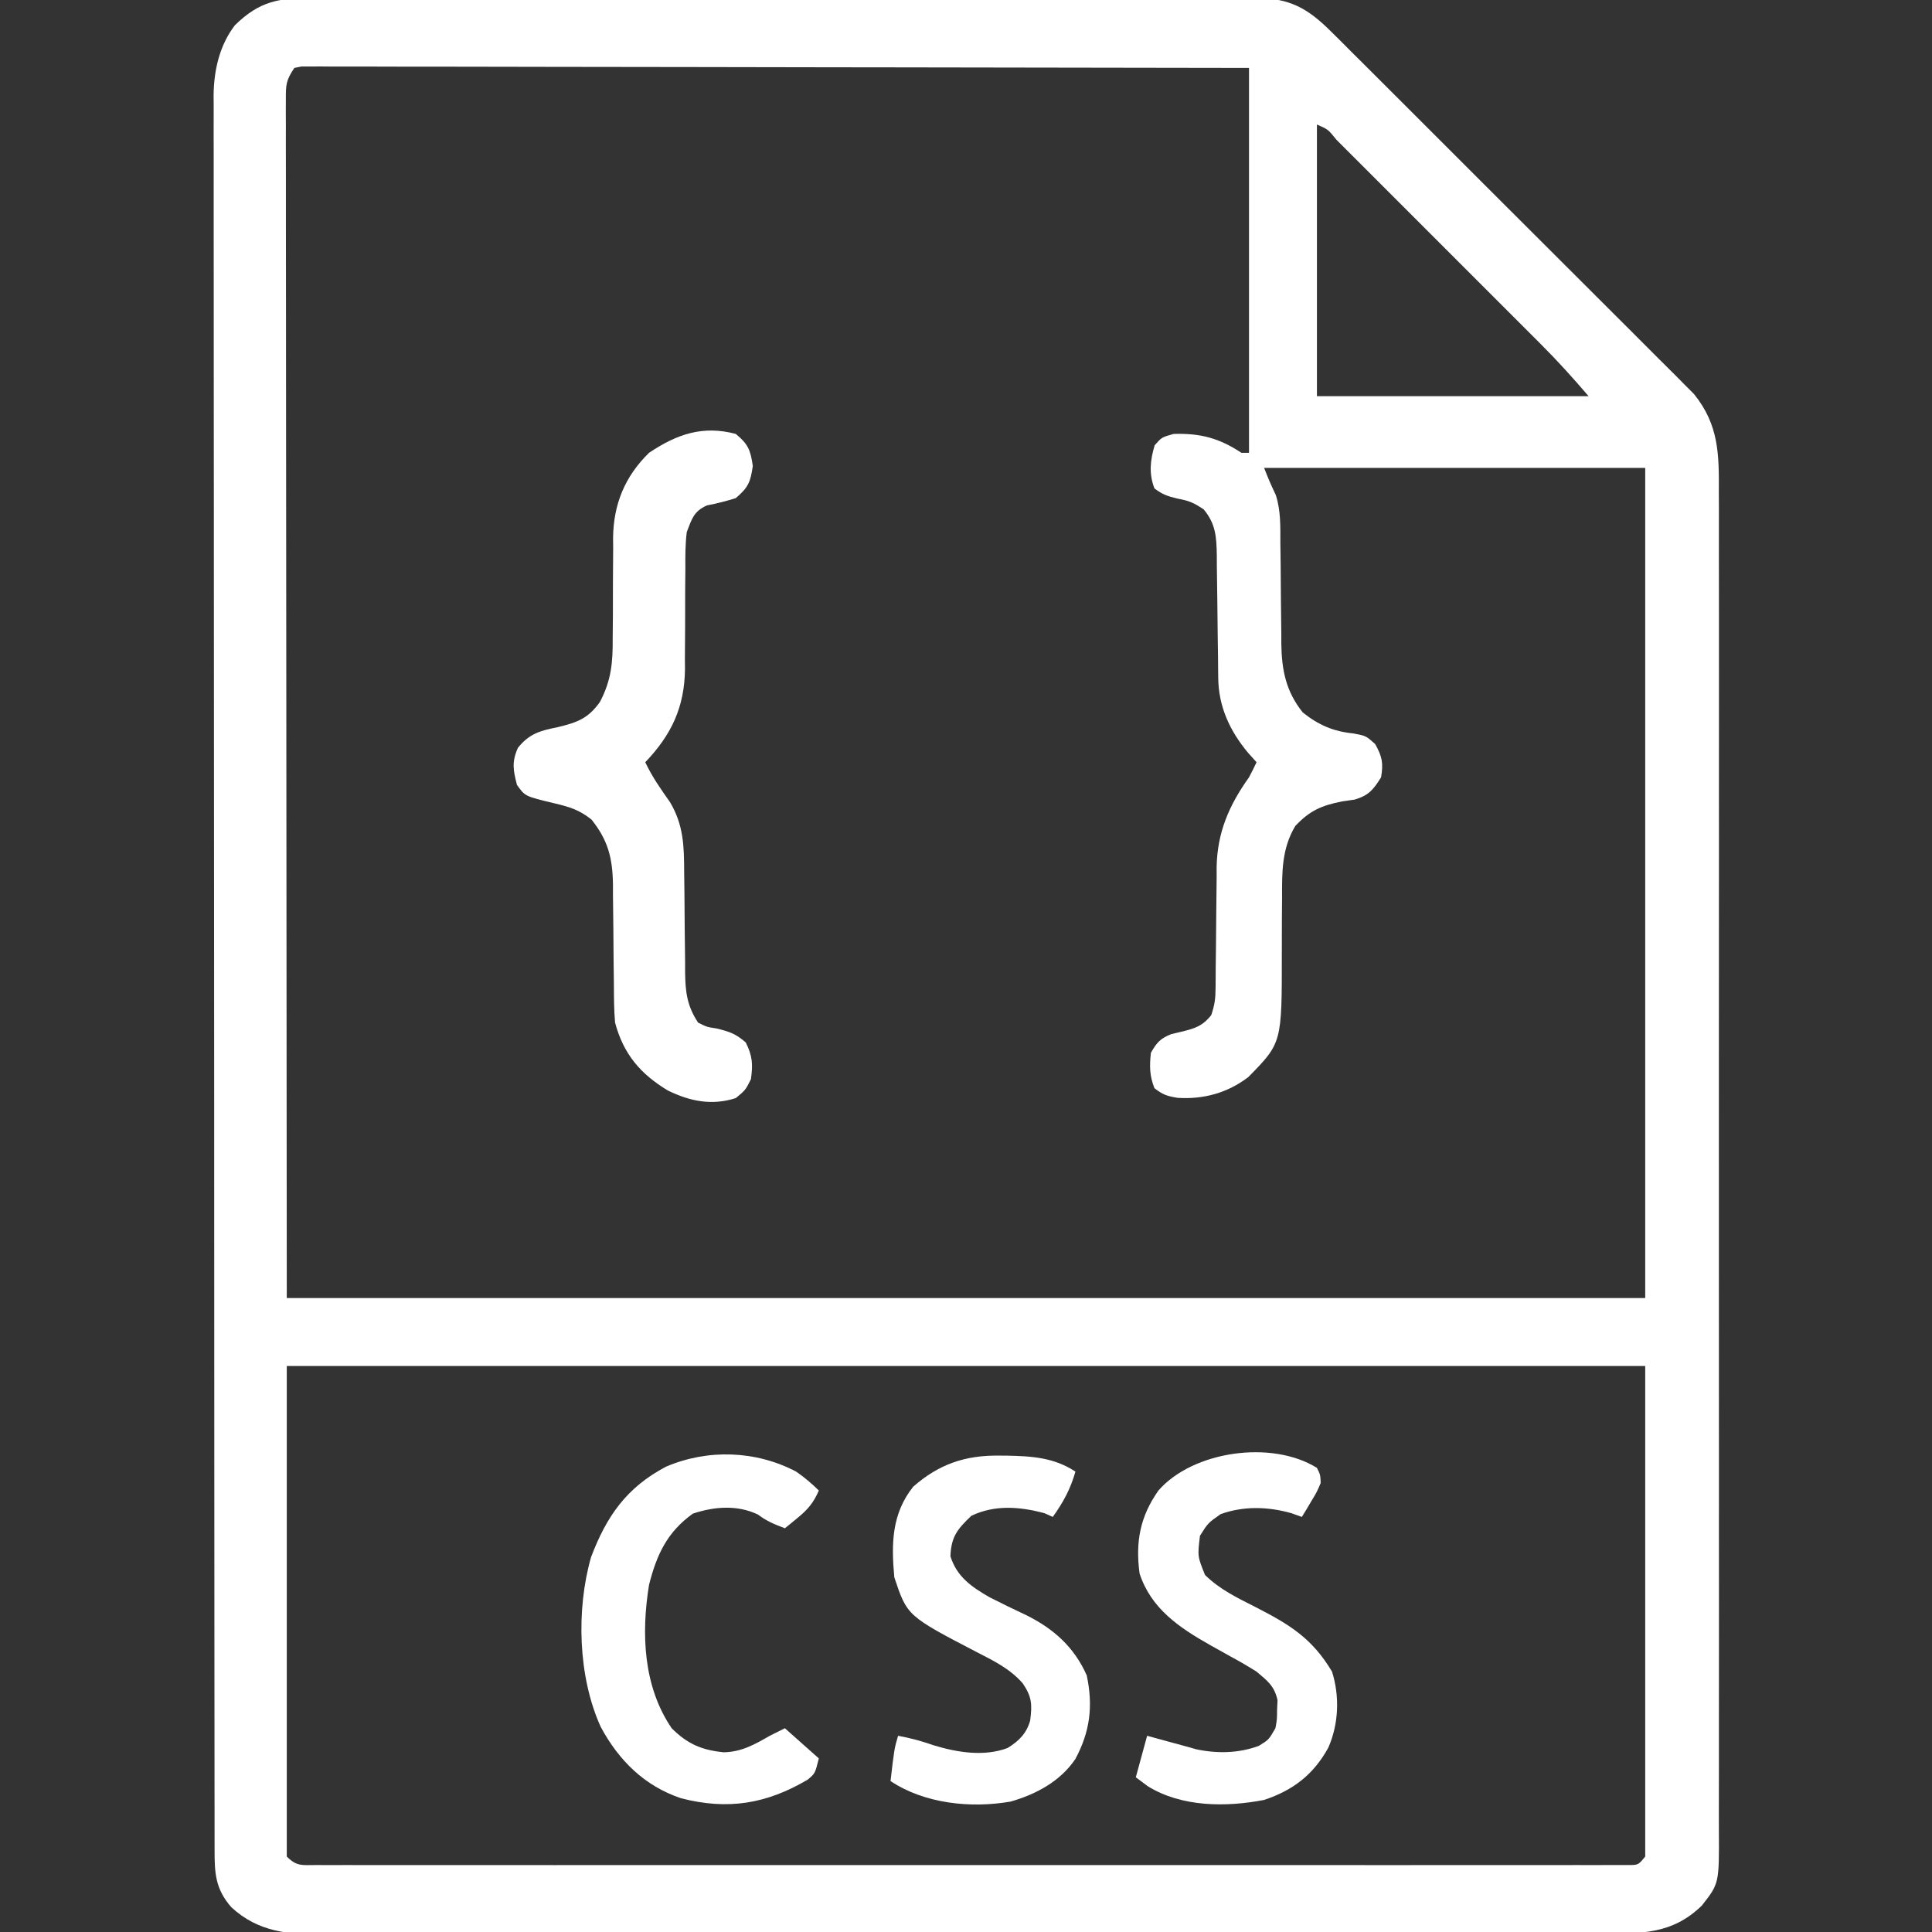
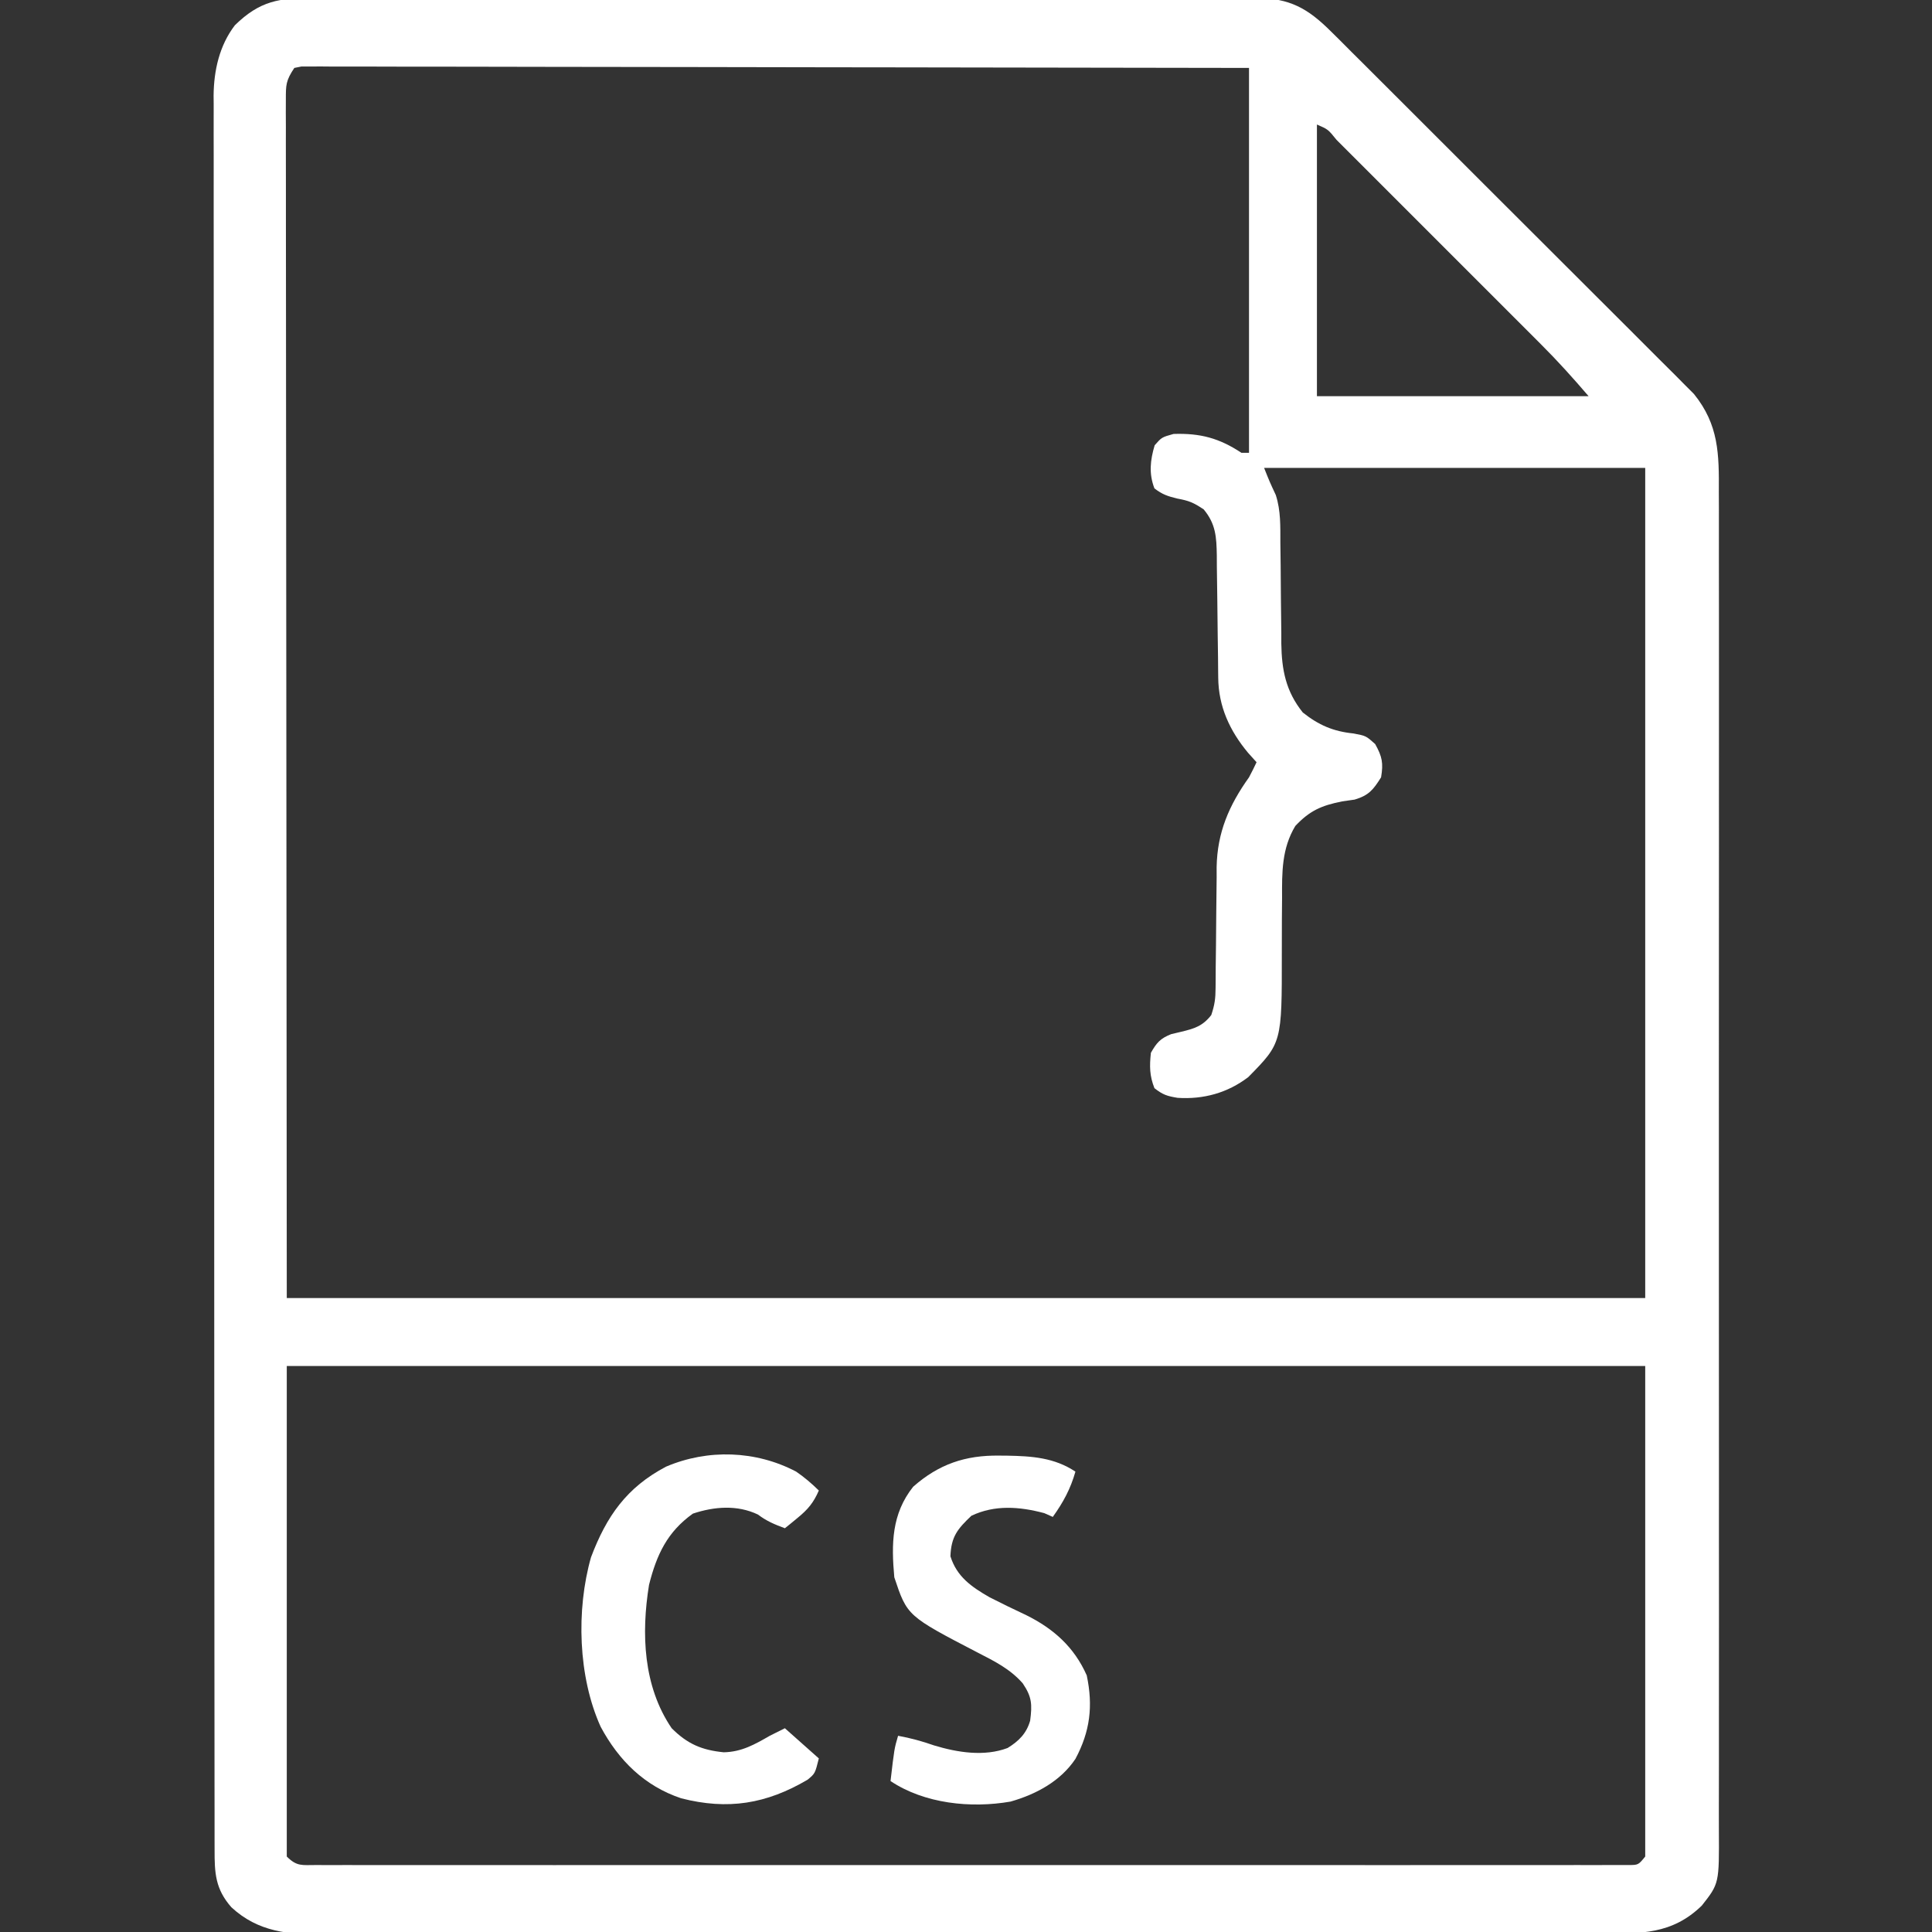
<svg xmlns="http://www.w3.org/2000/svg" version="1.1" width="512" height="512">
  <rect width="100%" height="100%" fill="#333333" stroke="none" />
  <path d="M0 0 C1.649 -0.009 1.649 -0.009 3.332 -0.019 C7.011 -0.035 10.69 -0.022 14.37 -0.01 C17.01 -0.015 19.65 -0.022 22.29 -0.031 C28.713 -0.049 35.136 -0.045 41.559 -0.033 C46.78 -0.024 52.001 -0.023 57.222 -0.027 C58.337 -0.028 58.337 -0.028 59.475 -0.029 C60.986 -0.03 62.496 -0.032 64.007 -0.033 C78.167 -0.044 92.326 -0.031 106.486 -0.01 C118.631 0.008 130.775 0.005 142.92 -0.014 C157.03 -0.035 171.14 -0.043 185.249 -0.031 C186.754 -0.03 188.259 -0.029 189.765 -0.027 C190.875 -0.026 190.875 -0.026 192.008 -0.025 C197.222 -0.022 202.436 -0.028 207.649 -0.037 C214.004 -0.048 220.36 -0.045 226.715 -0.024 C229.956 -0.014 233.197 -0.012 236.439 -0.023 C239.955 -0.034 243.47 -0.02 246.986 0 C248.518 -0.013 248.518 -0.013 250.082 -0.027 C258.765 0.069 263.515 2.662 269.718 8.845 C270.589 9.706 271.459 10.567 272.356 11.453 C273.297 12.399 274.238 13.344 275.179 14.29 C276.188 15.293 277.197 16.296 278.207 17.297 C280.935 20.007 283.654 22.727 286.37 25.449 C288.643 27.725 290.921 29.997 293.199 32.269 C298.576 37.632 303.944 43.002 309.308 48.377 C314.83 53.911 320.366 59.432 325.908 64.947 C330.676 69.693 335.437 74.447 340.191 79.208 C343.026 82.046 345.864 84.881 348.709 87.709 C351.385 90.369 354.051 93.039 356.709 95.717 C358.145 97.158 359.591 98.589 361.037 100.02 C362.33 101.328 362.33 101.328 363.649 102.663 C364.396 103.41 365.142 104.157 365.912 104.926 C372.504 113.104 372.566 120.787 372.501 130.963 C372.506 132.545 372.512 134.126 372.52 135.708 C372.537 140.044 372.528 144.378 372.516 148.714 C372.507 153.393 372.521 158.073 372.532 162.753 C372.55 171.916 372.546 181.078 372.534 190.241 C372.525 197.687 372.524 205.134 372.528 212.58 C372.529 213.64 372.53 214.7 372.53 215.792 C372.531 217.945 372.533 220.098 372.534 222.251 C372.545 242.439 372.532 262.626 372.511 282.814 C372.493 300.137 372.496 317.461 372.515 334.784 C372.536 354.901 372.544 375.018 372.532 395.135 C372.531 397.28 372.53 399.425 372.528 401.57 C372.527 403.153 372.527 403.153 372.526 404.768 C372.523 412.206 372.529 419.644 372.538 427.082 C372.549 436.146 372.546 445.209 372.525 454.273 C372.515 458.897 372.51 463.522 372.524 468.146 C372.536 472.38 372.529 476.613 372.508 480.846 C372.503 482.377 372.506 483.909 372.515 485.44 C372.598 499.66 372.598 499.66 367.993 505.508 C360.085 513.203 351.773 512.944 341.324 512.902 C339.815 512.907 338.307 512.913 336.798 512.921 C332.66 512.937 328.522 512.935 324.384 512.929 C319.919 512.927 315.453 512.941 310.987 512.954 C302.241 512.975 293.495 512.979 284.749 512.977 C277.639 512.976 270.529 512.98 263.42 512.987 C261.371 512.989 259.323 512.991 257.275 512.994 C255.746 512.995 255.746 512.995 254.186 512.997 C234.906 513.016 215.625 513.015 196.345 513.008 C178.712 513.002 161.078 513.023 143.445 513.056 C125.335 513.09 107.225 513.105 89.115 513.1 C78.95 513.098 68.784 513.103 58.618 513.128 C49.963 513.149 41.308 513.153 32.653 513.134 C28.239 513.125 23.825 513.124 19.41 513.144 C15.365 513.163 11.321 513.159 7.276 513.136 C5.817 513.132 4.357 513.136 2.898 513.149 C-6.43 513.23 -14.556 512.546 -21.683 505.959 C-25.962 501.095 -26.153 496.867 -26.138 490.683 C-26.14 489.874 -26.142 489.064 -26.145 488.23 C-26.15 485.494 -26.149 482.759 -26.147 480.023 C-26.15 478.051 -26.153 476.079 -26.156 474.107 C-26.164 468.67 -26.166 463.233 -26.167 457.796 C-26.169 451.939 -26.176 446.082 -26.183 440.225 C-26.197 426.74 -26.203 413.255 -26.208 399.77 C-26.21 393.107 -26.214 386.444 -26.218 379.782 C-26.23 356.977 -26.241 334.171 -26.245 311.366 C-26.245 309.934 -26.245 308.502 -26.245 307.071 C-26.245 305.635 -26.246 304.2 -26.246 302.764 C-26.246 299.885 -26.247 297.005 -26.247 294.125 C-26.247 293.411 -26.247 292.697 -26.248 291.961 C-26.251 268.812 -26.267 245.663 -26.29 222.513 C-26.315 198.042 -26.329 173.571 -26.33 149.1 C-26.33 146.413 -26.33 143.727 -26.331 141.04 C-26.331 140.379 -26.331 139.717 -26.331 139.036 C-26.332 129.049 -26.341 119.063 -26.355 109.077 C-26.37 97.716 -26.375 86.356 -26.367 74.996 C-26.363 69.198 -26.364 63.401 -26.378 57.603 C-26.391 52.296 -26.39 46.989 -26.377 41.681 C-26.375 39.761 -26.379 37.841 -26.387 35.921 C-26.398 33.31 -26.391 30.699 -26.379 28.088 C-26.386 27.344 -26.394 26.6 -26.402 25.833 C-26.336 19.175 -24.867 12.569 -20.757 7.195 C-14.133 0.722 -8.96 -0.078 0 0 Z M-5.007 18.508 C-7.255 21.879 -7.256 22.979 -7.253 26.921 C-7.257 28.053 -7.261 29.184 -7.265 30.35 C-7.259 31.598 -7.253 32.846 -7.247 34.131 C-7.249 35.449 -7.251 36.768 -7.253 38.126 C-7.257 41.8 -7.249 45.475 -7.239 49.149 C-7.23 53.167 -7.233 57.184 -7.235 61.202 C-7.236 69.007 -7.227 76.811 -7.214 84.616 C-7.199 93.64 -7.198 102.665 -7.196 111.689 C-7.186 135.525 -7.158 159.36 -7.132 183.195 C-7.091 236.429 -7.049 289.662 -7.007 344.508 C111.793 344.508 230.593 344.508 352.993 344.508 C352.993 271.908 352.993 199.308 352.993 124.508 C319.663 124.508 286.333 124.508 251.993 124.508 C253.444 128.153 253.444 128.153 255.099 131.706 C256.436 135.895 256.291 139.968 256.302 144.34 C256.327 146.292 256.352 148.245 256.378 150.197 C256.407 153.258 256.431 156.319 256.449 159.38 C256.471 162.346 256.511 165.312 256.552 168.277 C256.552 169.636 256.552 169.636 256.552 171.021 C256.66 178.038 257.738 183.689 262.243 189.32 C266.463 192.677 270.309 194.337 275.681 194.883 C278.993 195.508 278.993 195.508 281.431 197.695 C283.295 201.052 283.623 202.726 282.993 206.508 C280.926 209.793 279.77 211.274 276.005 212.406 C274.908 212.564 273.811 212.721 272.681 212.883 C267.178 213.984 264.092 215.327 260.263 219.399 C256.657 225.389 256.723 231.688 256.755 238.465 C256.739 240.402 256.723 242.339 256.706 244.276 C256.69 247.297 256.681 250.318 256.688 253.339 C256.709 276.897 256.709 276.897 247.806 285.945 C242.305 290.146 235.932 291.893 229.056 291.445 C226.294 290.982 225.164 290.643 222.931 288.883 C221.62 285.563 221.614 283.046 221.993 279.508 C223.522 276.829 224.477 275.712 227.368 274.567 C228.667 274.259 228.667 274.259 229.993 273.945 C233.553 273.092 235.7 272.439 237.993 269.508 C238.909 266.759 239.122 265.119 239.135 262.287 C239.142 261.439 239.149 260.59 239.156 259.716 C239.162 258.343 239.162 258.343 239.169 256.942 C239.192 254.992 239.216 253.042 239.241 251.092 C239.276 248.027 239.305 244.962 239.319 241.896 C239.335 238.932 239.375 235.968 239.419 233.004 C239.417 232.103 239.415 231.201 239.413 230.272 C239.587 221.114 242.697 213.922 247.993 206.508 C248.687 205.189 249.368 203.861 249.993 202.508 C249.251 201.683 248.508 200.858 247.743 200.008 C242.882 194.181 239.901 187.723 239.835 180.094 C239.825 179.23 239.815 178.365 239.804 177.475 C239.797 176.548 239.79 175.622 239.782 174.668 C239.754 172.699 239.725 170.729 239.696 168.76 C239.655 165.661 239.618 162.563 239.592 159.464 C239.564 156.469 239.518 153.475 239.47 150.481 C239.465 149.094 239.465 149.094 239.46 147.68 C239.367 142.838 239.211 139.394 235.993 135.508 C233.235 133.669 232.085 133.207 228.993 132.633 C226.42 132.003 225.072 131.568 222.931 129.945 C221.425 126.031 221.803 122.491 222.993 118.508 C224.868 116.383 224.868 116.383 227.993 115.508 C235.118 115.277 240.093 116.617 245.993 120.508 C246.653 120.508 247.313 120.508 247.993 120.508 C247.993 86.848 247.993 53.188 247.993 18.508 C215.796 18.442 183.6 18.386 151.403 18.355 C147.605 18.351 143.807 18.347 140.01 18.343 C139.254 18.342 138.497 18.342 137.718 18.341 C125.462 18.328 113.207 18.304 100.951 18.276 C88.383 18.248 75.815 18.232 63.247 18.226 C55.486 18.222 47.726 18.209 39.966 18.184 C34.023 18.167 28.081 18.165 22.139 18.169 C19.695 18.168 17.251 18.162 14.807 18.15 C11.484 18.136 8.162 18.139 4.838 18.147 C3.371 18.134 3.371 18.134 1.873 18.121 C0.988 18.127 0.102 18.133 -0.81 18.139 C-1.577 18.138 -2.345 18.137 -3.136 18.135 C-3.754 18.258 -4.371 18.381 -5.007 18.508 Z M265.993 33.508 C265.993 57.268 265.993 81.028 265.993 105.508 C289.753 105.508 313.513 105.508 337.993 105.508 C333.894 100.726 329.806 96.176 325.361 91.746 C324.728 91.111 324.094 90.476 323.442 89.822 C321.372 87.747 319.298 85.676 317.224 83.606 C315.777 82.158 314.331 80.711 312.884 79.264 C309.866 76.244 306.846 73.226 303.824 70.209 C299.942 66.333 296.065 62.452 292.189 58.57 C289.21 55.587 286.228 52.607 283.246 49.627 C281.814 48.196 280.383 46.764 278.953 45.332 C276.964 43.34 274.971 41.351 272.978 39.364 C272.383 38.767 271.789 38.17 271.176 37.555 C268.947 34.789 268.947 34.789 265.993 33.508 Z M-7.007 362.508 C-7.007 405.408 -7.007 448.308 -7.007 492.508 C-4.315 495.2 -2.973 494.758 0.793 494.76 C2.036 494.765 3.279 494.77 4.56 494.775 C5.951 494.771 7.343 494.767 8.735 494.762 C10.204 494.764 11.673 494.767 13.141 494.771 C17.192 494.78 21.243 494.776 25.293 494.769 C29.656 494.765 34.019 494.772 38.381 494.777 C46.934 494.786 55.486 494.784 64.038 494.779 C70.986 494.774 77.934 494.773 84.882 494.776 C85.869 494.776 86.856 494.776 87.873 494.776 C89.878 494.777 91.883 494.778 93.889 494.778 C112.711 494.784 131.533 494.778 150.355 494.767 C166.521 494.758 182.687 494.759 198.852 494.769 C217.605 494.779 236.358 494.784 255.11 494.777 C257.108 494.777 259.106 494.776 261.104 494.776 C262.088 494.775 263.071 494.775 264.084 494.775 C271.027 494.773 277.97 494.776 284.913 494.781 C293.369 494.786 301.825 494.785 310.282 494.774 C314.6 494.769 318.918 494.767 323.236 494.773 C327.184 494.779 331.131 494.776 335.079 494.765 C336.512 494.763 337.945 494.764 339.379 494.769 C341.317 494.775 343.255 494.768 345.193 494.76 C346.812 494.759 346.812 494.759 348.464 494.759 C351.163 494.761 351.163 494.761 352.993 492.508 C352.993 449.608 352.993 406.708 352.993 362.508 C234.193 362.508 115.393 362.508 -7.007 362.508 Z " fill="#FFFFFF" transform="translate(83.007,-0.508)" />
-   <path d="M0 0 C3.289 2.727 3.897 4.281 4.5 8.5 C3.89 12.773 3.283 14.186 0 17 C-2.542 17.811 -5.039 18.433 -7.66 18.934 C-11.165 20.531 -11.617 22.435 -13 26 C-13.41 29.29 -13.394 32.547 -13.371 35.859 C-13.388 37.799 -13.406 39.74 -13.424 41.68 C-13.434 44.712 -13.438 47.744 -13.436 50.776 C-13.439 53.721 -13.467 56.665 -13.496 59.609 C-13.488 60.501 -13.48 61.393 -13.471 62.312 C-13.589 72.422 -17.078 79.763 -24 87 C-22.199 90.828 -19.873 94.14 -17.438 97.586 C-13.861 103.593 -13.707 109.208 -13.691 116 C-13.666 117.958 -13.641 119.917 -13.615 121.875 C-13.586 124.943 -13.562 128.01 -13.544 131.078 C-13.522 134.052 -13.483 137.026 -13.441 140 C-13.441 140.913 -13.441 141.825 -13.441 142.766 C-13.362 147.895 -12.924 151.589 -10 156 C-7.68 157.169 -7.68 157.169 -5.062 157.562 C-1.614 158.434 -0.138 158.882 2.625 161.25 C4.415 164.83 4.565 167.042 4 171 C2.562 173.875 2.562 173.875 0 176 C-6.325 178.049 -12.15 176.863 -18 174 C-25.299 169.6 -29.771 164.344 -32 156 C-32.29 152.678 -32.301 149.368 -32.309 146.035 C-32.334 144.081 -32.359 142.128 -32.385 140.174 C-32.413 137.115 -32.438 134.056 -32.456 130.997 C-32.478 128.03 -32.517 125.064 -32.559 122.098 C-32.559 121.19 -32.559 120.283 -32.559 119.348 C-32.666 112.444 -33.834 107.709 -38.242 102.195 C-41.495 99.606 -44.095 98.825 -48.125 97.875 C-55.864 96.026 -55.864 96.026 -58 93 C-59.011 89.099 -59.404 86.909 -57.75 83.188 C-54.677 79.347 -51.765 78.63 -47.125 77.688 C-42.051 76.457 -39.108 75.411 -36 71 C-32.959 65.201 -32.584 60.495 -32.629 54.008 C-32.612 52.066 -32.594 50.125 -32.576 48.184 C-32.566 45.153 -32.563 42.123 -32.564 39.093 C-32.561 36.148 -32.533 33.203 -32.504 30.258 C-32.512 29.364 -32.52 28.47 -32.529 27.549 C-32.425 18.649 -29.426 11.284 -23 5 C-15.683 0.082 -8.758 -2.353 0 0 Z " fill="#FFFFFF" transform="translate(195,115)" />
  <path d="M0 0 C0.703 0.005 1.407 0.011 2.132 0.016 C8.686 0.135 14.623 0.54 20.188 4.25 C18.869 8.865 16.974 12.349 14.188 16.25 C13.074 15.755 13.074 15.755 11.938 15.25 C5.388 13.504 -1.165 12.996 -7.375 15.938 C-11.081 19.453 -12.748 21.48 -12.938 26.688 C-11.229 32.097 -7.416 34.752 -2.571 37.54 C0.645 39.184 3.891 40.751 7.16 42.285 C14.403 45.878 19.865 50.749 23.188 58.25 C24.899 66.366 24.079 73.088 20.188 80.375 C16.218 86.306 9.766 89.756 3 91.688 C-7.535 93.521 -19.809 92.253 -28.812 86.25 C-27.812 77.679 -27.812 77.679 -26.812 74.25 C-23.492 74.853 -20.431 75.698 -17.25 76.812 C-11.075 78.677 -3.987 79.821 2.211 77.488 C5.198 75.645 7.225 73.619 8.188 70.25 C8.745 65.949 8.67 63.961 6.211 60.336 C2.893 56.563 -1.204 54.514 -5.625 52.25 C-24.398 42.494 -24.398 42.494 -27.812 32.25 C-28.62 23.382 -28.533 15.454 -22.812 8.25 C-16.041 2.275 -8.991 -0.122 0 0 Z " fill="#FFFFFF" transform="translate(264.812,385.75)" />
-   <path d="M0 0 C0.902 1.812 0.902 1.812 1 4 C0.004 6.359 0.004 6.359 -1.438 8.75 C-1.911 9.549 -2.384 10.348 -2.871 11.172 C-3.244 11.775 -3.616 12.378 -4 13 C-4.928 12.67 -5.856 12.34 -6.812 12 C-13.012 10.248 -19.425 10.08 -25.5 12.25 C-28.862 14.601 -28.862 14.601 -31 18 C-31.652 23.455 -31.652 23.455 -29.656 28.379 C-25.693 32.29 -20.991 34.48 -16.062 37 C-7.157 41.572 -1.231 45.219 4 54 C6.062 60.554 5.778 67.837 3.027 74.125 C-0.881 81.258 -6.284 85.432 -14 88 C-24.075 89.956 -35.877 89.912 -44.812 84.375 C-45.864 83.591 -46.916 82.808 -48 82 C-46.515 76.555 -46.515 76.555 -45 71 C-43.267 71.474 -41.535 71.949 -39.75 72.438 C-37.834 72.962 -35.918 73.483 -34 74 C-33.332 74.192 -32.665 74.384 -31.977 74.582 C-26.427 75.756 -20.741 75.641 -15.438 73.688 C-12.78 72.069 -12.78 72.069 -11 69 C-10.571 66.661 -10.571 66.661 -10.562 64.125 C-10.523 63.282 -10.483 62.439 -10.441 61.57 C-11.256 57.822 -13.089 56.44 -16 54 C-18.239 52.596 -20.429 51.306 -22.75 50.062 C-23.996 49.369 -25.241 48.674 -26.484 47.977 C-27.086 47.64 -27.687 47.304 -28.307 46.958 C-36.52 42.311 -43.938 37.323 -47 28 C-48.123 19.642 -46.881 12.914 -42 6 C-32.929 -4.414 -12.088 -7.499 0 0 Z " fill="#FFFFFF" transform="translate(349,389)" />
  <path d="M0 0 C2.242 1.539 4.042 3.095 6 5 C4.618 8.21 3.076 10.049 0.375 12.25 C-0.257 12.771 -0.888 13.292 -1.539 13.828 C-2.021 14.215 -2.503 14.602 -3 15 C-5.668 14.009 -7.852 13.113 -10.125 11.375 C-15.602 8.756 -21.706 9.235 -27.375 11.125 C-34.193 15.995 -36.975 22.009 -39 30 C-41.089 42.913 -40.556 56.894 -33 68 C-28.827 72.173 -25.026 73.801 -19.188 74.375 C-14.457 74.268 -11.021 72.315 -7 70 C-5.02 69.01 -5.02 69.01 -3 68 C1.455 71.96 1.455 71.96 6 76 C5 80 5 80 3.031 81.633 C-7.89 88.071 -18.122 89.744 -30.5 86.562 C-40.191 83.309 -47.022 76.553 -51.816 67.617 C-57.808 54.37 -58.345 36.676 -54.375 22.688 C-50.255 11.791 -44.935 4.185 -34.504 -1.316 C-23.412 -6.046 -10.673 -5.624 0 0 Z " fill="#FFFFFF" transform="translate(211,390)" />
</svg>